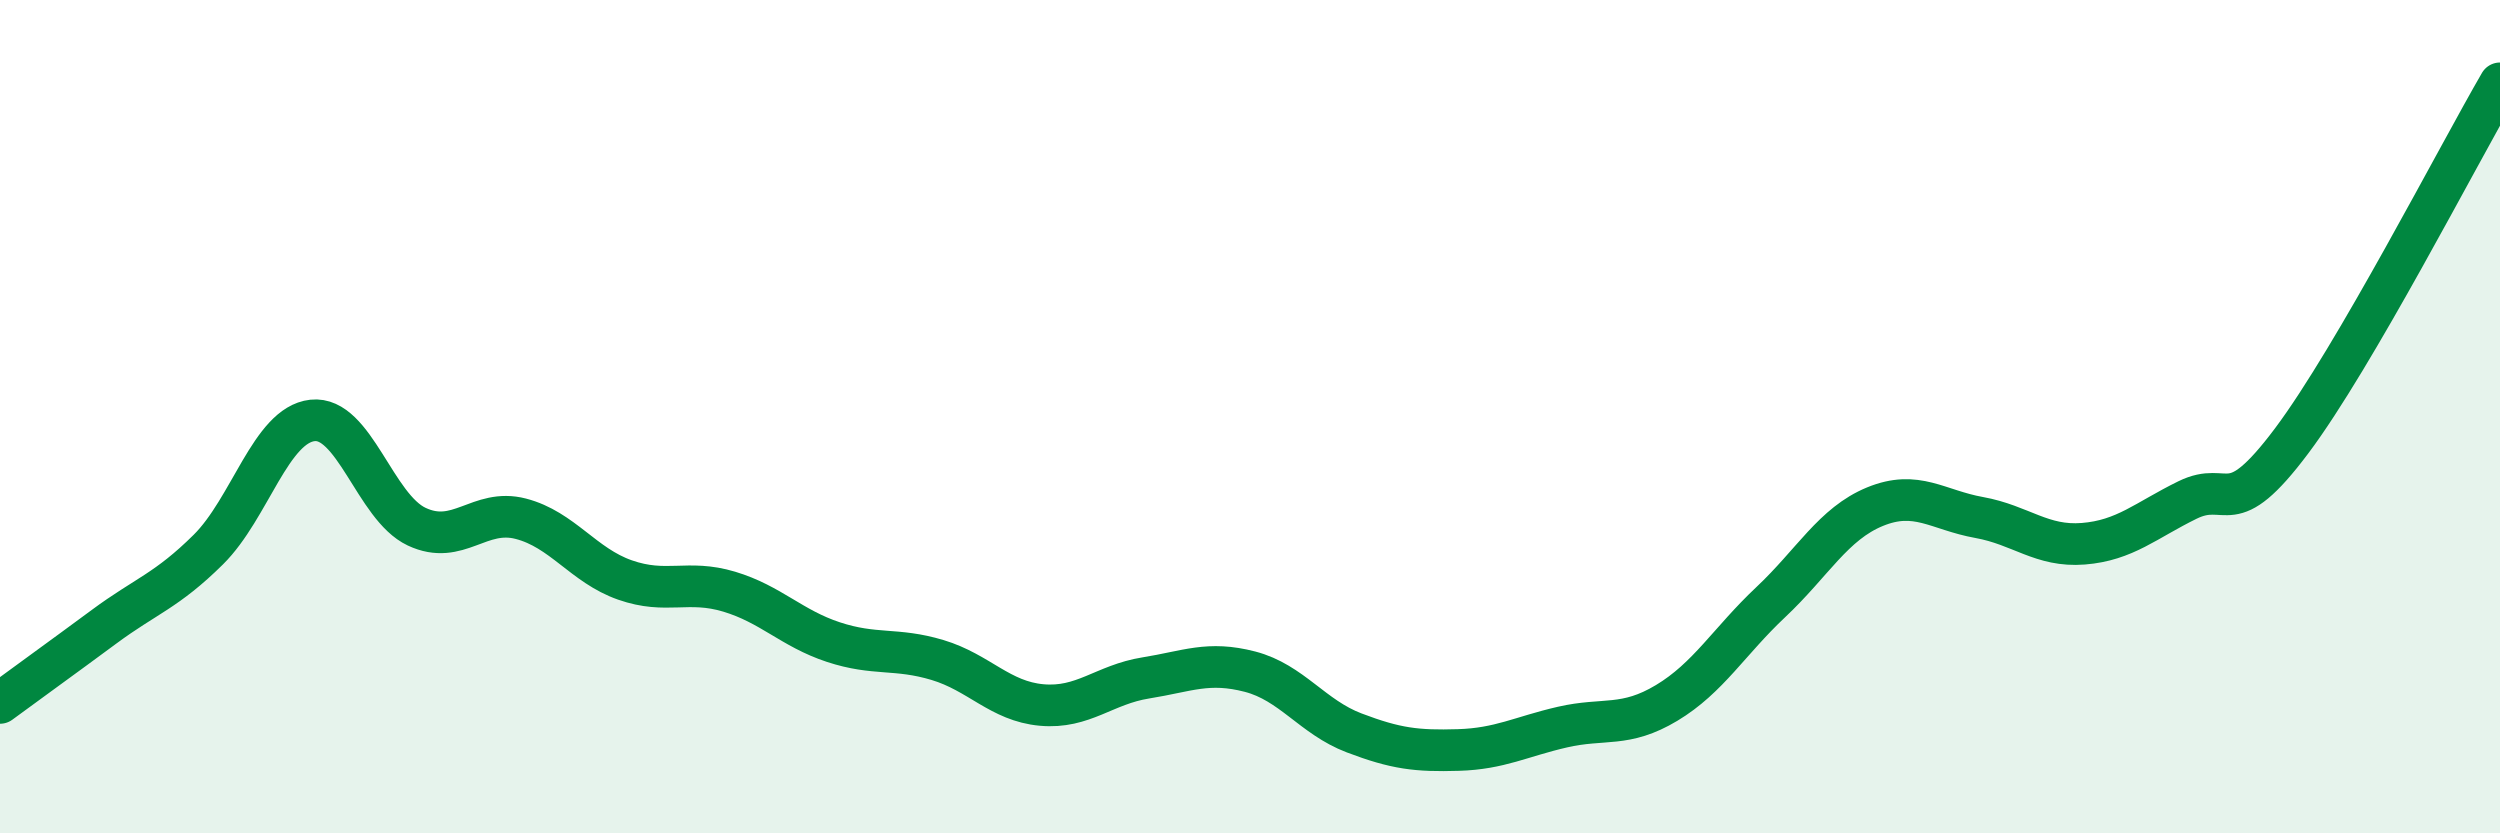
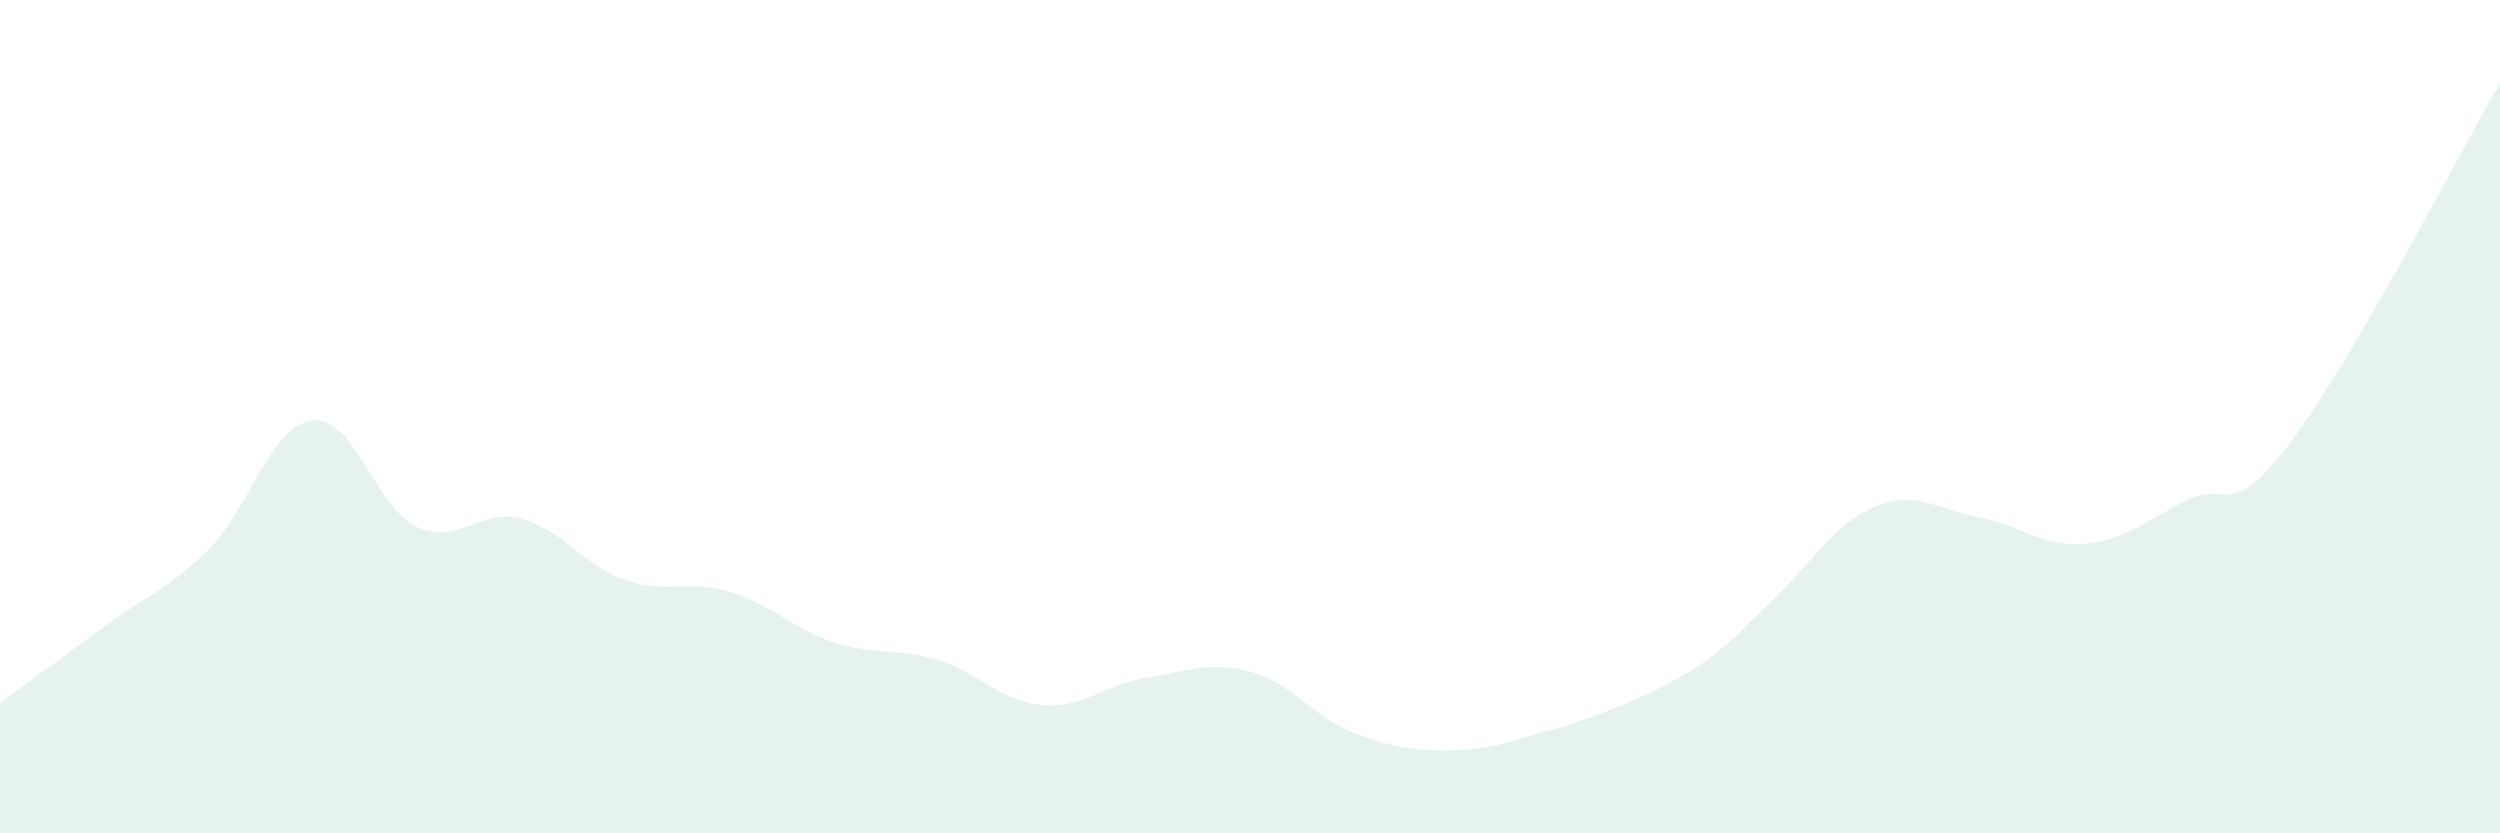
<svg xmlns="http://www.w3.org/2000/svg" width="60" height="20" viewBox="0 0 60 20">
-   <path d="M 0,16.87 C 0.5,16.5 1.5,15.78 2.5,15.04 C 3.5,14.3 4,14.18 5,13.19 C 6,12.2 6.5,10.2 7.5,10.09 C 8.5,9.98 9,12.17 10,12.64 C 11,13.11 11.5,12.19 12.5,12.45 C 13.5,12.71 14,13.57 15,13.92 C 16,14.27 16.5,13.9 17.5,14.2 C 18.5,14.5 19,15.08 20,15.41 C 21,15.74 21.5,15.54 22.5,15.84 C 23.5,16.14 24,16.83 25,16.92 C 26,17.01 26.5,16.43 27.5,16.27 C 28.5,16.11 29,15.86 30,16.12 C 31,16.38 31.5,17.21 32.5,17.59 C 33.5,17.97 34,18.03 35,18 C 36,17.97 36.5,17.68 37.5,17.45 C 38.5,17.22 39,17.47 40,16.87 C 41,16.27 41.5,15.39 42.5,14.45 C 43.5,13.51 44,12.57 45,12.16 C 46,11.75 46.5,12.24 47.5,12.42 C 48.5,12.6 49,13.13 50,13.05 C 51,12.97 51.5,12.49 52.5,12 C 53.5,11.51 53.5,12.58 55,10.58 C 56.5,8.58 59,3.72 60,2L60 20L0 20Z" fill="#008740" opacity="0.1" stroke-linecap="round" stroke-linejoin="round" />
-   <path d="M 0,16.87 C 0.5,16.5 1.5,15.78 2.5,15.04 C 3.5,14.3 4,14.18 5,13.19 C 6,12.2 6.5,10.2 7.5,10.09 C 8.5,9.98 9,12.17 10,12.64 C 11,13.11 11.5,12.19 12.5,12.45 C 13.5,12.71 14,13.57 15,13.92 C 16,14.27 16.5,13.9 17.5,14.2 C 18.5,14.5 19,15.08 20,15.41 C 21,15.74 21.5,15.54 22.5,15.84 C 23.5,16.14 24,16.83 25,16.92 C 26,17.01 26.5,16.43 27.5,16.27 C 28.5,16.11 29,15.86 30,16.12 C 31,16.38 31.5,17.21 32.5,17.59 C 33.5,17.97 34,18.03 35,18 C 36,17.97 36.5,17.68 37.5,17.45 C 38.5,17.22 39,17.47 40,16.87 C 41,16.27 41.5,15.39 42.5,14.45 C 43.5,13.51 44,12.57 45,12.16 C 46,11.75 46.5,12.24 47.5,12.42 C 48.5,12.6 49,13.13 50,13.05 C 51,12.97 51.5,12.49 52.5,12 C 53.5,11.51 53.5,12.58 55,10.58 C 56.5,8.58 59,3.72 60,2" stroke="#008740" stroke-width="1" fill="none" stroke-linecap="round" stroke-linejoin="round" />
+   <path d="M 0,16.87 C 0.5,16.5 1.5,15.78 2.5,15.04 C 3.5,14.3 4,14.18 5,13.19 C 6,12.2 6.5,10.2 7.5,10.09 C 8.5,9.98 9,12.17 10,12.64 C 11,13.11 11.5,12.19 12.5,12.45 C 13.5,12.71 14,13.57 15,13.92 C 16,14.27 16.5,13.9 17.5,14.2 C 18.5,14.5 19,15.08 20,15.41 C 21,15.74 21.5,15.54 22.5,15.84 C 23.5,16.14 24,16.83 25,16.92 C 26,17.01 26.5,16.43 27.5,16.27 C 28.5,16.11 29,15.86 30,16.12 C 31,16.38 31.5,17.21 32.5,17.59 C 33.5,17.97 34,18.03 35,18 C 36,17.97 36.5,17.68 37.5,17.45 C 41,16.27 41.5,15.39 42.5,14.45 C 43.5,13.51 44,12.57 45,12.16 C 46,11.75 46.5,12.24 47.5,12.42 C 48.5,12.6 49,13.13 50,13.05 C 51,12.97 51.5,12.49 52.5,12 C 53.5,11.51 53.5,12.58 55,10.58 C 56.5,8.58 59,3.72 60,2L60 20L0 20Z" fill="#008740" opacity="0.1" stroke-linecap="round" stroke-linejoin="round" />
</svg>